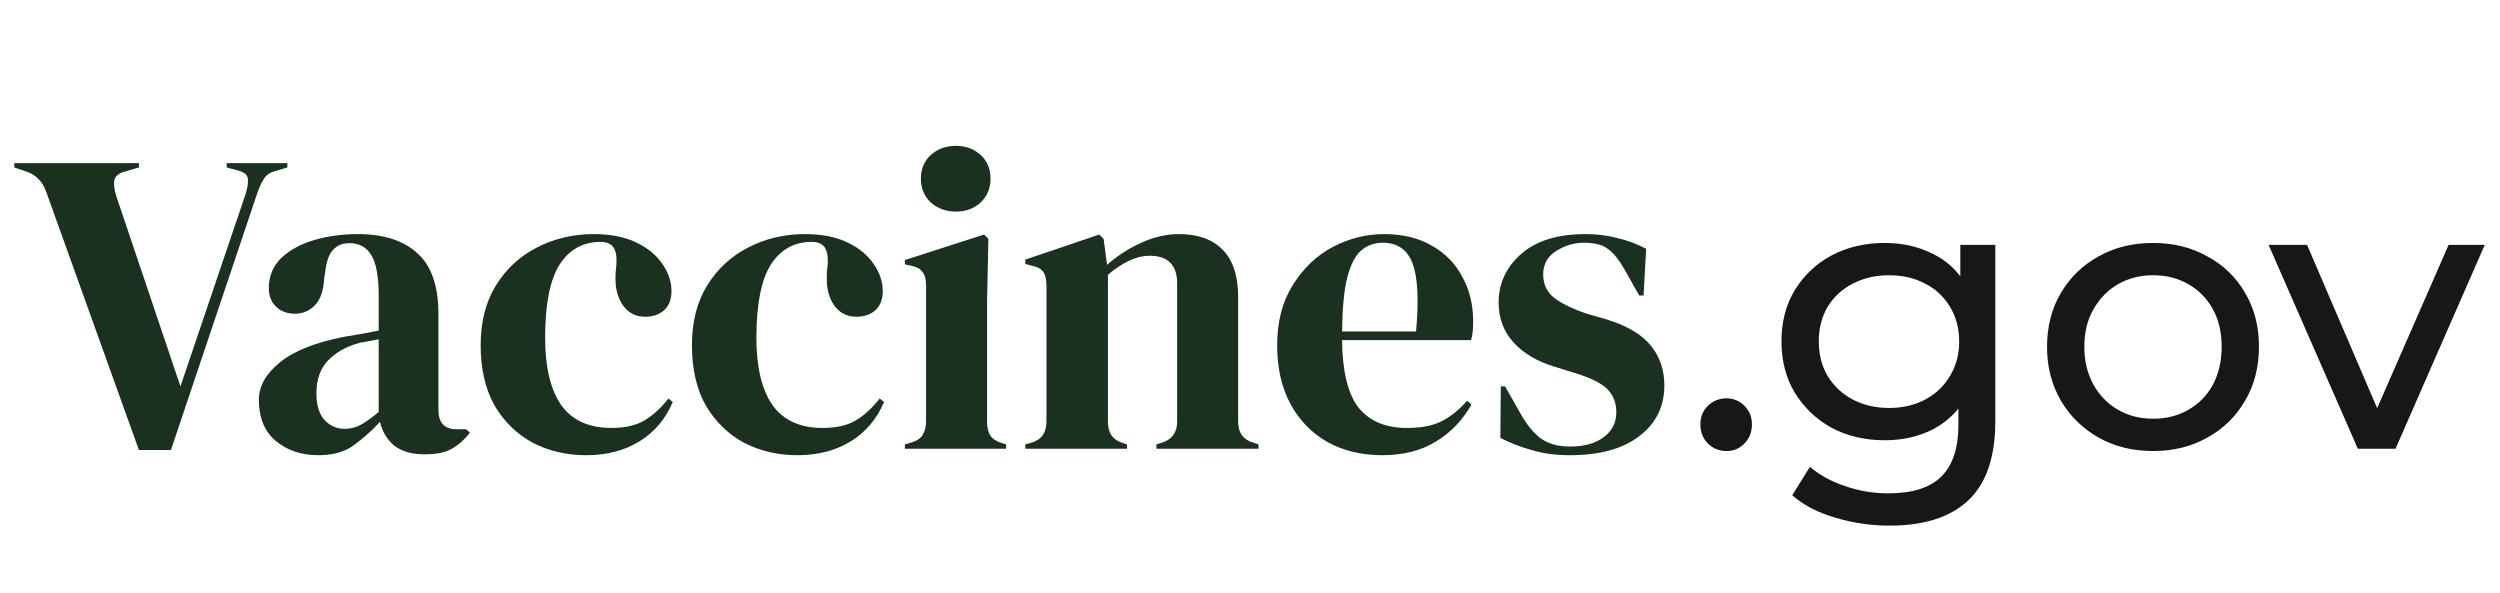
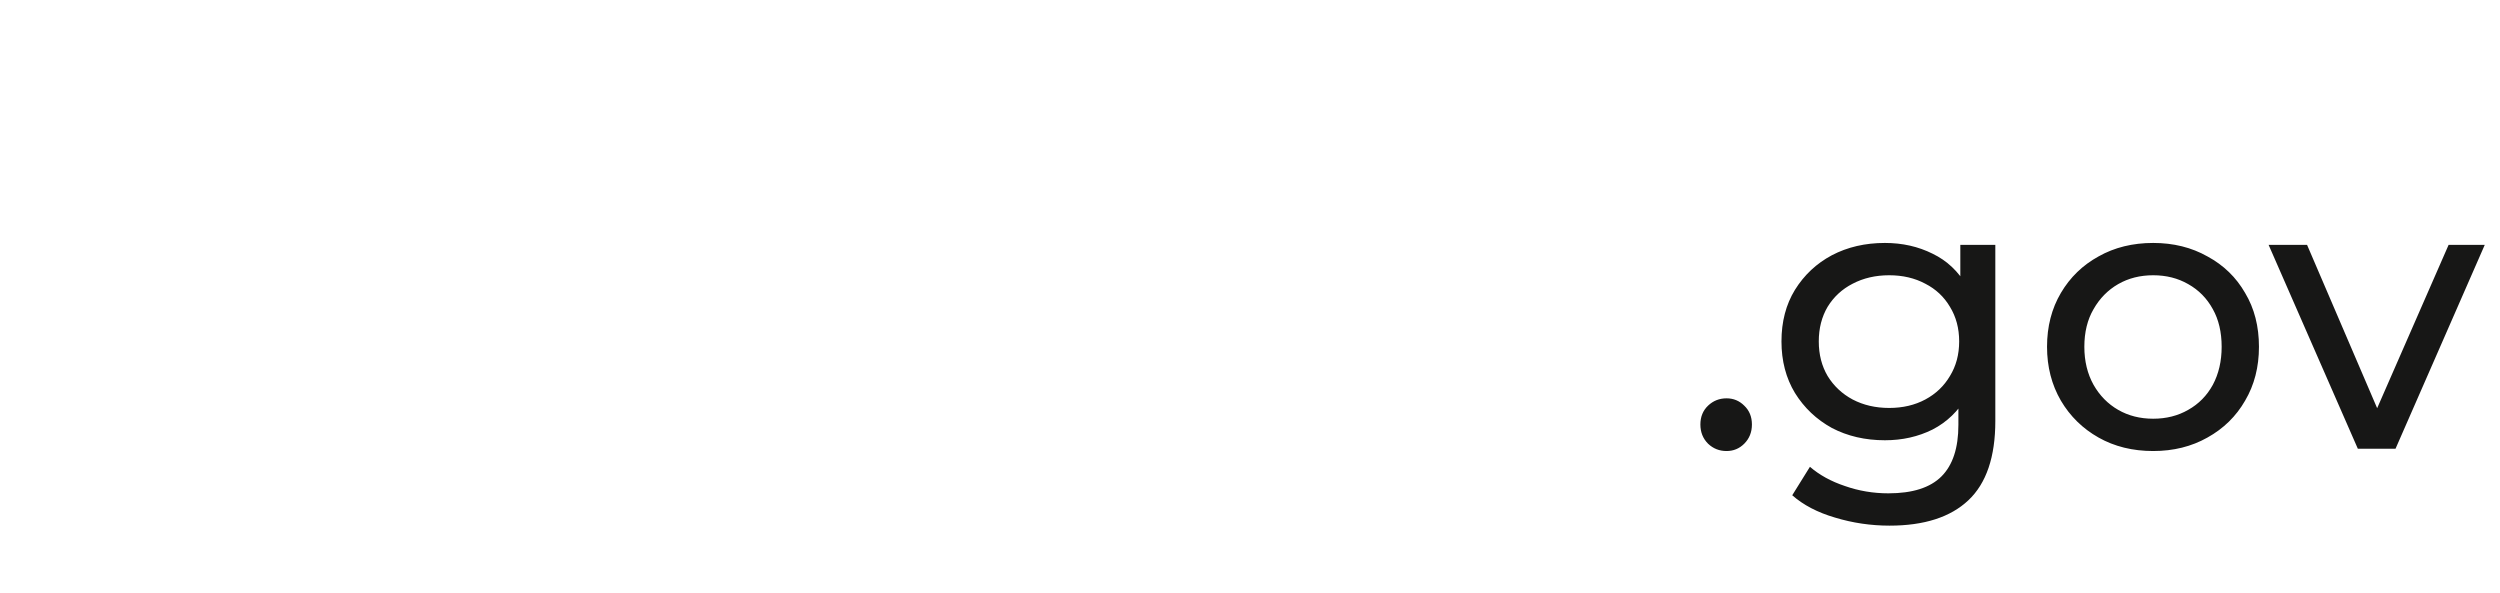
<svg xmlns="http://www.w3.org/2000/svg" width="156" height="37" viewBox="0 0 156 37" fill="none">
  <path d="M107.736 28.144C107.288 28.144 106.904 27.992 106.584 27.688C106.264 27.368 106.104 26.968 106.104 26.488C106.104 26.008 106.264 25.616 106.584 25.312C106.904 25.008 107.288 24.856 107.736 24.856C108.168 24.856 108.536 25.008 108.84 25.312C109.16 25.616 109.32 26.008 109.32 26.488C109.32 26.968 109.16 27.368 108.84 27.688C108.536 27.992 108.168 28.144 107.736 28.144ZM117.908 32.8C116.74 32.8 115.604 32.632 114.5 32.296C113.412 31.976 112.524 31.512 111.836 30.904L112.94 29.128C113.532 29.64 114.26 30.04 115.124 30.328C115.988 30.632 116.892 30.784 117.836 30.784C119.34 30.784 120.444 30.432 121.148 29.728C121.852 29.024 122.204 27.952 122.204 26.512V23.824L122.444 21.304L122.324 18.76V15.28H124.508V26.272C124.508 28.512 123.948 30.16 122.828 31.216C121.708 32.272 120.068 32.8 117.908 32.8ZM117.62 27.472C116.388 27.472 115.284 27.216 114.308 26.704C113.348 26.176 112.58 25.448 112.004 24.52C111.444 23.592 111.164 22.52 111.164 21.304C111.164 20.072 111.444 19 112.004 18.088C112.58 17.16 113.348 16.44 114.308 15.928C115.284 15.416 116.388 15.16 117.62 15.16C118.708 15.16 119.7 15.384 120.596 15.832C121.492 16.264 122.204 16.936 122.732 17.848C123.276 18.76 123.548 19.912 123.548 21.304C123.548 22.68 123.276 23.824 122.732 24.736C122.204 25.648 121.492 26.336 120.596 26.8C119.7 27.248 118.708 27.472 117.62 27.472ZM117.884 25.456C118.732 25.456 119.484 25.28 120.14 24.928C120.796 24.576 121.308 24.088 121.676 23.464C122.06 22.84 122.252 22.12 122.252 21.304C122.252 20.488 122.06 19.768 121.676 19.144C121.308 18.52 120.796 18.04 120.14 17.704C119.484 17.352 118.732 17.176 117.884 17.176C117.036 17.176 116.276 17.352 115.604 17.704C114.948 18.04 114.428 18.52 114.044 19.144C113.676 19.768 113.492 20.488 113.492 21.304C113.492 22.12 113.676 22.84 114.044 23.464C114.428 24.088 114.948 24.576 115.604 24.928C116.276 25.28 117.036 25.456 117.884 25.456ZM134.359 28.144C133.079 28.144 131.943 27.864 130.951 27.304C129.959 26.744 129.175 25.976 128.599 25C128.023 24.008 127.735 22.888 127.735 21.64C127.735 20.376 128.023 19.256 128.599 18.28C129.175 17.304 129.959 16.544 130.951 16C131.943 15.44 133.079 15.16 134.359 15.16C135.623 15.16 136.751 15.44 137.743 16C138.751 16.544 139.535 17.304 140.095 18.28C140.671 19.24 140.959 20.36 140.959 21.64C140.959 22.904 140.671 24.024 140.095 25C139.535 25.976 138.751 26.744 137.743 27.304C136.751 27.864 135.623 28.144 134.359 28.144ZM134.359 26.128C135.175 26.128 135.903 25.944 136.543 25.576C137.199 25.208 137.711 24.688 138.079 24.016C138.447 23.328 138.631 22.536 138.631 21.64C138.631 20.728 138.447 19.944 138.079 19.288C137.711 18.616 137.199 18.096 136.543 17.728C135.903 17.36 135.175 17.176 134.359 17.176C133.543 17.176 132.815 17.36 132.175 17.728C131.535 18.096 131.023 18.616 130.639 19.288C130.255 19.944 130.063 20.728 130.063 21.64C130.063 22.536 130.255 23.328 130.639 24.016C131.023 24.688 131.535 25.208 132.175 25.576C132.815 25.944 133.543 26.128 134.359 26.128ZM147.129 28L141.561 15.28H143.961L148.905 26.8H147.753L152.793 15.28H155.049L149.481 28H147.129Z" fill="#171716" />
-   <path d="M8.668 28.081L2.89 11.989C2.764 11.629 2.593 11.35 2.377 11.152C2.179 10.936 1.9 10.774 1.54 10.666L0.892 10.45V10.18H8.668V10.45L7.831 10.693C7.417 10.801 7.183 10.99 7.129 11.26C7.093 11.53 7.138 11.863 7.264 12.259L11.26 24.112L15.283 12.232C15.427 11.818 15.49 11.476 15.472 11.206C15.472 10.936 15.265 10.747 14.851 10.639L14.149 10.45V10.18H17.929V10.45L17.2 10.666C16.858 10.756 16.615 10.918 16.471 11.152C16.327 11.368 16.192 11.656 16.066 12.016L10.666 28.081H8.668ZM19.852 28.405C18.808 28.405 17.926 28.108 17.206 27.514C16.504 26.92 16.153 26.065 16.153 24.949C16.153 24.103 16.585 23.329 17.449 22.627C18.313 21.907 19.672 21.367 21.526 21.007C21.814 20.953 22.138 20.899 22.498 20.845C22.858 20.773 23.236 20.701 23.632 20.629V18.496C23.632 17.272 23.479 16.417 23.173 15.931C22.885 15.427 22.426 15.175 21.796 15.175C21.364 15.175 21.022 15.319 20.77 15.607C20.518 15.877 20.356 16.354 20.284 17.038L20.23 17.335C20.194 18.109 20.005 18.676 19.663 19.036C19.321 19.396 18.898 19.576 18.394 19.576C17.926 19.576 17.539 19.432 17.233 19.144C16.927 18.856 16.774 18.469 16.774 17.983C16.774 17.245 17.026 16.624 17.53 16.12C18.052 15.616 18.736 15.238 19.582 14.986C20.428 14.734 21.346 14.608 22.336 14.608C23.938 14.608 25.171 15.004 26.035 15.796C26.917 16.57 27.358 17.839 27.358 19.603V25.57C27.358 26.38 27.736 26.785 28.492 26.785H29.086L29.329 27.001C28.987 27.433 28.609 27.766 28.195 28C27.799 28.234 27.232 28.351 26.494 28.351C25.702 28.351 25.072 28.171 24.604 27.811C24.154 27.433 23.857 26.938 23.713 26.326C23.173 26.902 22.615 27.397 22.039 27.811C21.481 28.207 20.752 28.405 19.852 28.405ZM21.499 26.758C21.859 26.758 22.192 26.677 22.498 26.515C22.822 26.335 23.2 26.065 23.632 25.705V21.169C23.452 21.205 23.272 21.241 23.092 21.277C22.912 21.313 22.705 21.349 22.471 21.385C21.643 21.601 20.977 21.97 20.473 22.492C19.987 22.996 19.744 23.68 19.744 24.544C19.744 25.282 19.915 25.84 20.257 26.218C20.599 26.578 21.013 26.758 21.499 26.758ZM36.581 28.405C35.357 28.405 34.241 28.144 33.233 27.622C32.243 27.082 31.451 26.308 30.857 25.3C30.281 24.274 29.993 23.023 29.993 21.547C29.993 20.089 30.308 18.847 30.938 17.821C31.586 16.777 32.441 15.985 33.503 15.445C34.583 14.887 35.762 14.608 37.04 14.608C38.084 14.608 38.966 14.779 39.686 15.121C40.406 15.463 40.955 15.913 41.333 16.471C41.711 17.011 41.9 17.578 41.9 18.172C41.9 18.676 41.747 19.072 41.441 19.36C41.135 19.63 40.739 19.765 40.253 19.765C39.731 19.765 39.308 19.576 38.984 19.198C38.66 18.82 38.471 18.325 38.417 17.713C38.399 17.317 38.408 16.984 38.444 16.714C38.48 16.426 38.48 16.138 38.444 15.85C38.372 15.544 38.255 15.346 38.093 15.256C37.949 15.148 37.742 15.094 37.472 15.094C36.374 15.094 35.519 15.571 34.907 16.525C34.313 17.479 34.016 19 34.016 21.088C34.016 22.906 34.349 24.301 35.015 25.273C35.699 26.227 36.743 26.704 38.147 26.704C38.993 26.704 39.677 26.551 40.199 26.245C40.721 25.939 41.225 25.48 41.711 24.868L41.981 25.084C41.531 26.146 40.838 26.965 39.902 27.541C38.966 28.117 37.859 28.405 36.581 28.405ZM49.764 28.405C48.54 28.405 47.424 28.144 46.416 27.622C45.426 27.082 44.634 26.308 44.04 25.3C43.464 24.274 43.176 23.023 43.176 21.547C43.176 20.089 43.491 18.847 44.121 17.821C44.769 16.777 45.624 15.985 46.686 15.445C47.766 14.887 48.945 14.608 50.223 14.608C51.267 14.608 52.149 14.779 52.869 15.121C53.589 15.463 54.138 15.913 54.516 16.471C54.894 17.011 55.083 17.578 55.083 18.172C55.083 18.676 54.93 19.072 54.624 19.36C54.318 19.63 53.922 19.765 53.436 19.765C52.914 19.765 52.491 19.576 52.167 19.198C51.843 18.82 51.654 18.325 51.6 17.713C51.582 17.317 51.591 16.984 51.627 16.714C51.663 16.426 51.663 16.138 51.627 15.85C51.555 15.544 51.438 15.346 51.276 15.256C51.132 15.148 50.925 15.094 50.655 15.094C49.557 15.094 48.702 15.571 48.09 16.525C47.496 17.479 47.199 19 47.199 21.088C47.199 22.906 47.532 24.301 48.198 25.273C48.882 26.227 49.926 26.704 51.33 26.704C52.176 26.704 52.86 26.551 53.382 26.245C53.904 25.939 54.408 25.48 54.894 24.868L55.164 25.084C54.714 26.146 54.021 26.965 53.085 27.541C52.149 28.117 51.042 28.405 49.764 28.405ZM59.65 13.204C59.038 13.204 58.516 13.015 58.084 12.637C57.67 12.241 57.463 11.746 57.463 11.152C57.463 10.54 57.67 10.045 58.084 9.667C58.516 9.289 59.038 9.1 59.65 9.1C60.262 9.1 60.775 9.289 61.189 9.667C61.603 10.045 61.81 10.54 61.81 11.152C61.81 11.746 61.603 12.241 61.189 12.637C60.775 13.015 60.262 13.204 59.65 13.204ZM56.464 28V27.73L56.842 27.622C57.202 27.514 57.445 27.352 57.571 27.136C57.715 26.92 57.787 26.632 57.787 26.272V17.821C57.787 17.443 57.715 17.164 57.571 16.984C57.445 16.786 57.202 16.651 56.842 16.579L56.464 16.498V16.228L61.405 14.635L61.675 14.905L61.594 18.739V26.299C61.594 26.659 61.657 26.947 61.783 27.163C61.927 27.379 62.17 27.541 62.512 27.649L62.782 27.73V28H56.464ZM63.977 28V27.73L64.356 27.622C64.986 27.442 65.3 27.001 65.3 26.299V17.848C65.3 17.452 65.237 17.164 65.112 16.984C64.986 16.786 64.743 16.651 64.382 16.579L63.977 16.471V16.201L68.594 14.635L68.865 14.905L69.081 16.525C69.71 15.967 70.421 15.508 71.213 15.148C72.005 14.788 72.788 14.608 73.562 14.608C74.751 14.608 75.659 14.932 76.29 15.58C76.938 16.228 77.261 17.218 77.261 18.55V26.326C77.261 27.028 77.603 27.469 78.287 27.649L78.531 27.73V28H72.159V27.73L72.51 27.622C73.139 27.424 73.454 26.983 73.454 26.299V17.686C73.454 16.534 72.879 15.958 71.727 15.958C70.934 15.958 70.07 16.354 69.135 17.146V26.326C69.135 27.028 69.45 27.469 70.079 27.649L70.323 27.73V28H63.977ZM86.364 14.608C87.534 14.608 88.533 14.851 89.361 15.337C90.189 15.805 90.819 16.453 91.251 17.281C91.701 18.091 91.926 19.018 91.926 20.062C91.926 20.26 91.917 20.467 91.899 20.683C91.881 20.881 91.845 21.061 91.791 21.223H83.745C83.763 23.167 84.105 24.571 84.771 25.435C85.455 26.281 86.463 26.704 87.795 26.704C88.695 26.704 89.424 26.56 89.982 26.272C90.54 25.984 91.062 25.561 91.548 25.003L91.818 25.246C91.26 26.236 90.513 27.01 89.577 27.568C88.659 28.126 87.552 28.405 86.256 28.405C84.978 28.405 83.844 28.135 82.854 27.595C81.864 27.037 81.09 26.245 80.532 25.219C79.974 24.193 79.695 22.969 79.695 21.547C79.695 20.071 80.019 18.82 80.667 17.794C81.315 16.75 82.143 15.958 83.151 15.418C84.177 14.878 85.248 14.608 86.364 14.608ZM86.283 15.148C85.761 15.148 85.311 15.31 84.933 15.634C84.573 15.94 84.285 16.498 84.069 17.308C83.871 18.1 83.763 19.225 83.745 20.683H88.362C88.542 18.721 88.47 17.308 88.146 16.444C87.822 15.58 87.201 15.148 86.283 15.148ZM97.942 28.405C97.06 28.405 96.268 28.297 95.566 28.081C94.864 27.883 94.216 27.631 93.622 27.325L93.649 24.112H93.919L94.837 25.732C95.233 26.452 95.665 26.992 96.133 27.352C96.619 27.694 97.231 27.865 97.969 27.865C98.833 27.865 99.526 27.676 100.048 27.298C100.588 26.902 100.858 26.38 100.858 25.732C100.858 25.138 100.669 24.652 100.291 24.274C99.913 23.896 99.211 23.554 98.185 23.248L97.051 22.897C95.953 22.573 95.089 22.069 94.459 21.385C93.829 20.701 93.514 19.864 93.514 18.874C93.514 17.686 93.982 16.678 94.918 15.85C95.854 15.022 97.195 14.608 98.941 14.608C99.643 14.608 100.3 14.689 100.912 14.851C101.542 14.995 102.145 15.22 102.721 15.526L102.559 18.442H102.289L101.344 16.768C101.002 16.174 100.66 15.76 100.318 15.526C99.994 15.274 99.499 15.148 98.833 15.148C98.221 15.148 97.645 15.319 97.105 15.661C96.565 16.003 96.295 16.489 96.295 17.119C96.295 17.731 96.52 18.217 96.97 18.577C97.438 18.937 98.122 19.27 99.022 19.576L100.237 19.927C101.533 20.323 102.46 20.872 103.018 21.574C103.576 22.258 103.855 23.086 103.855 24.058C103.855 25.372 103.333 26.425 102.289 27.217C101.263 28.009 99.814 28.405 97.942 28.405Z" fill="#19311E" />
</svg>